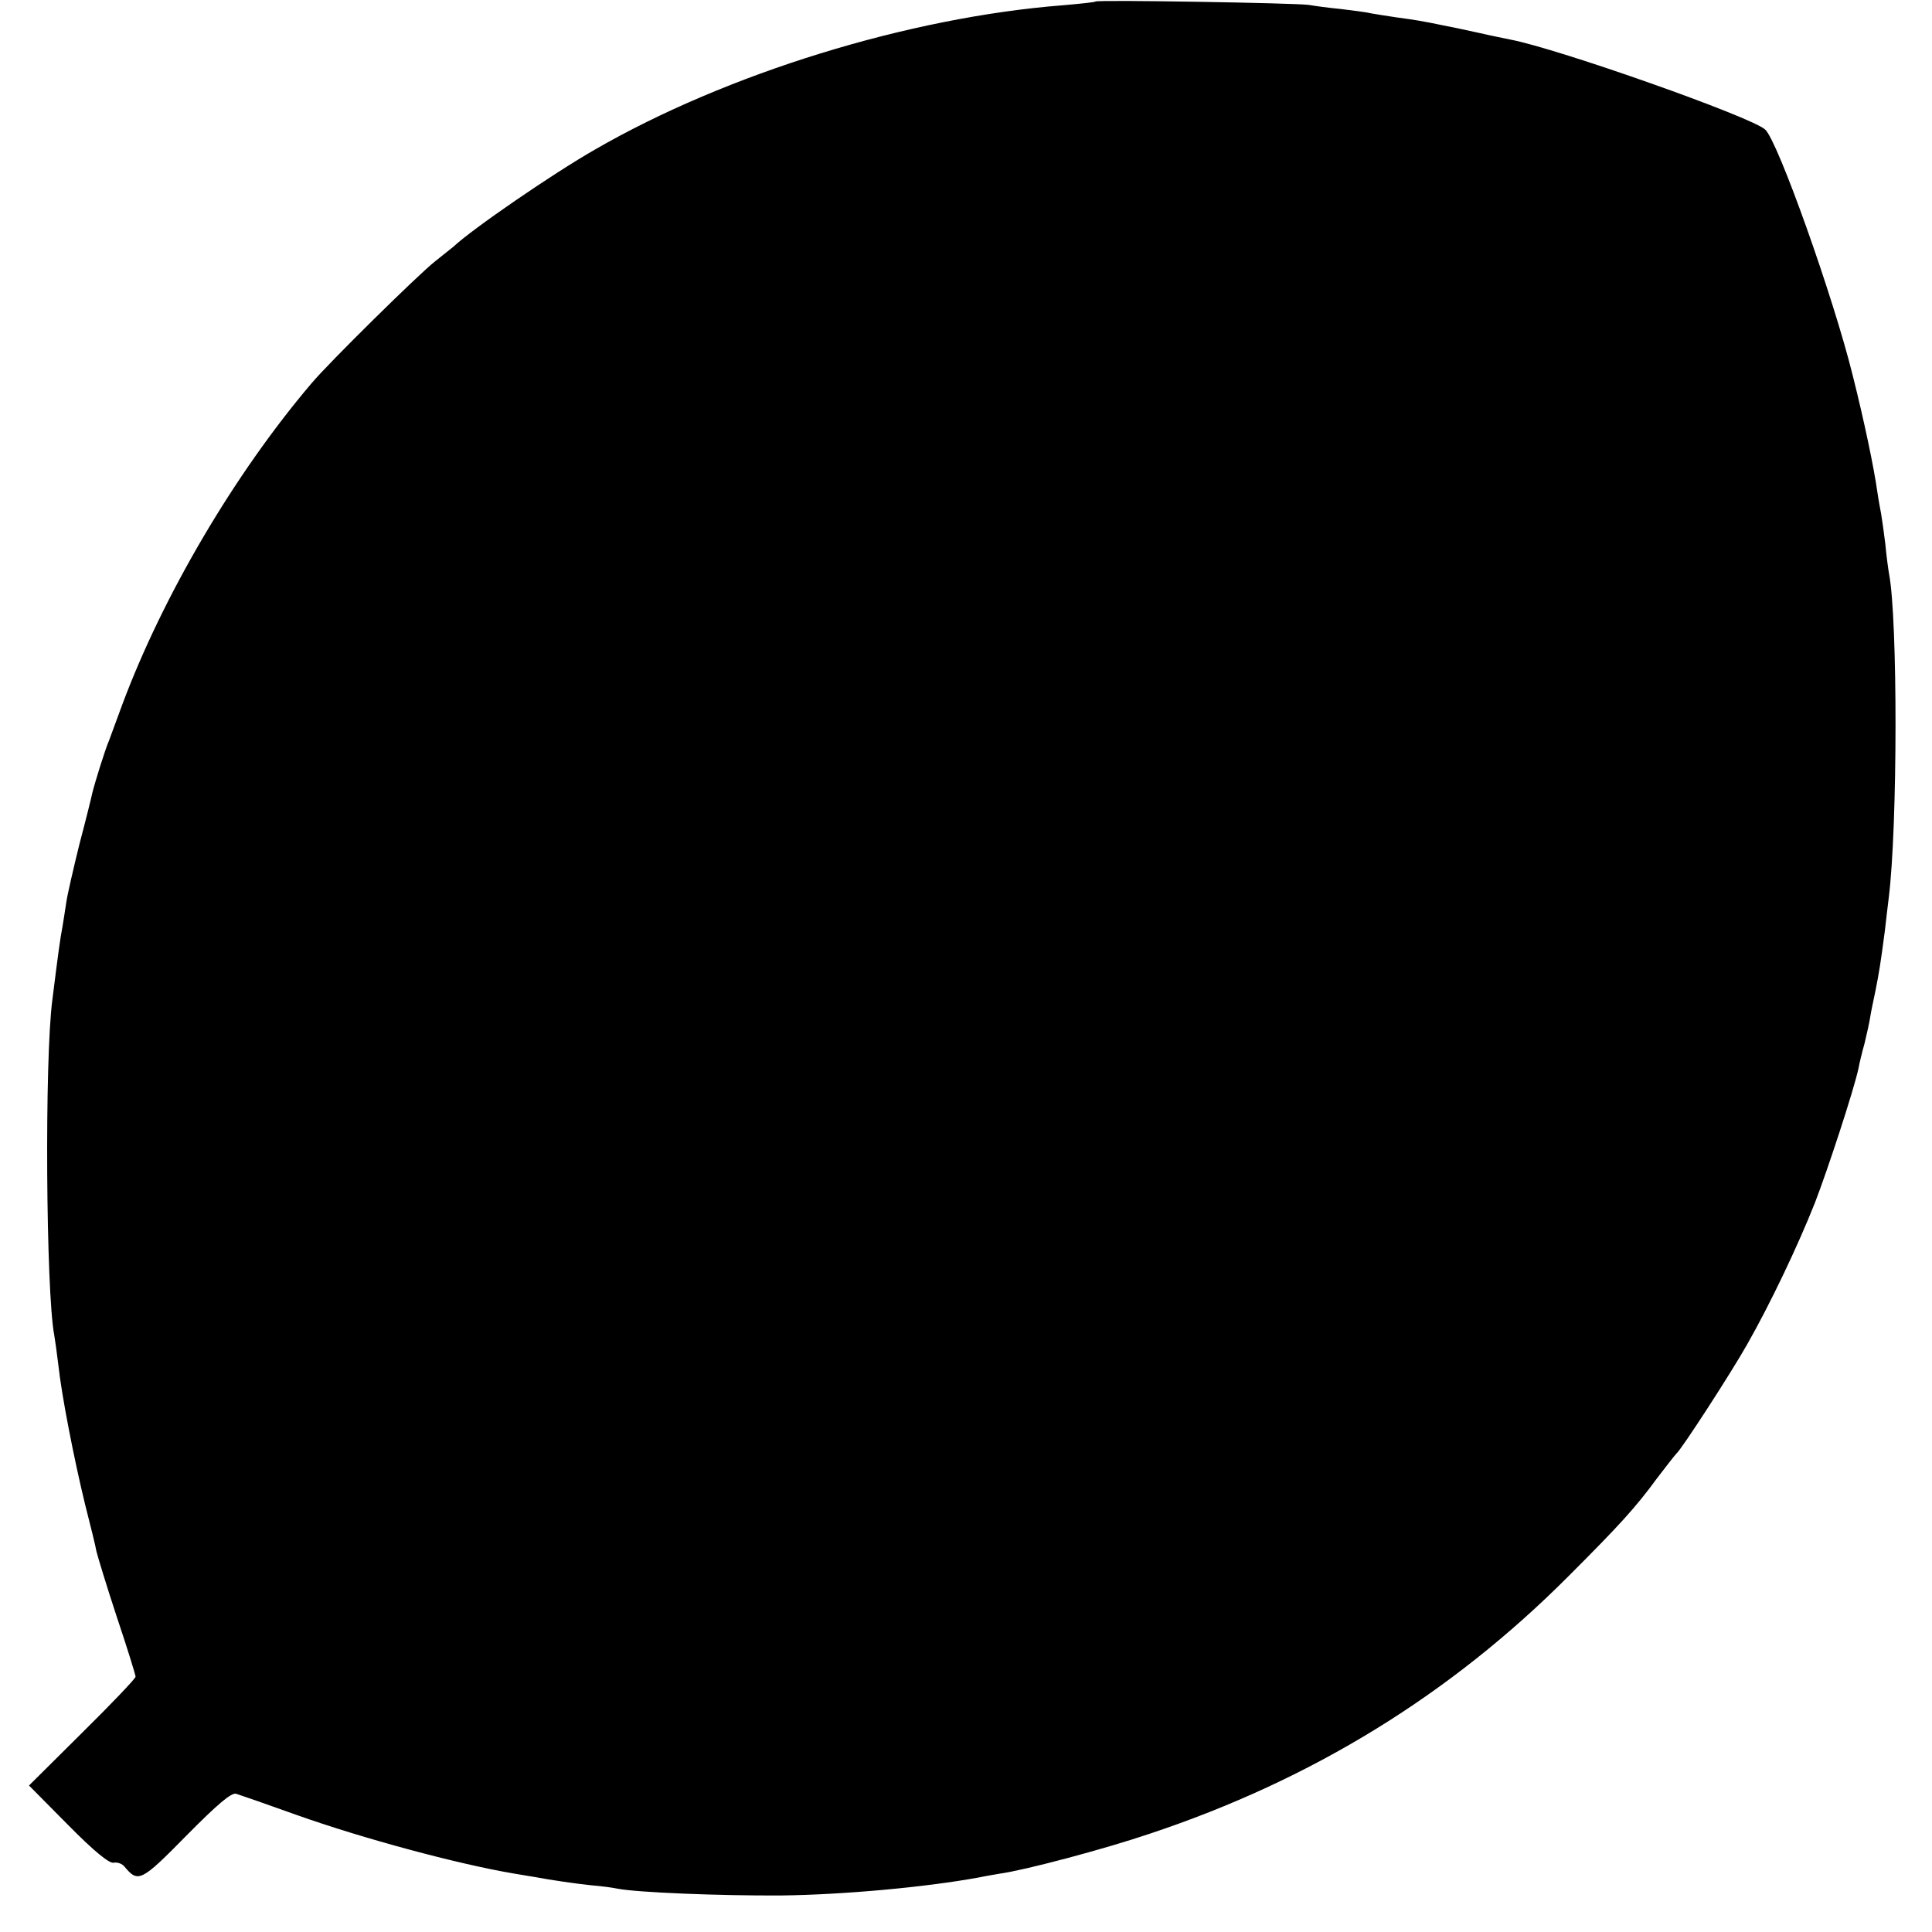
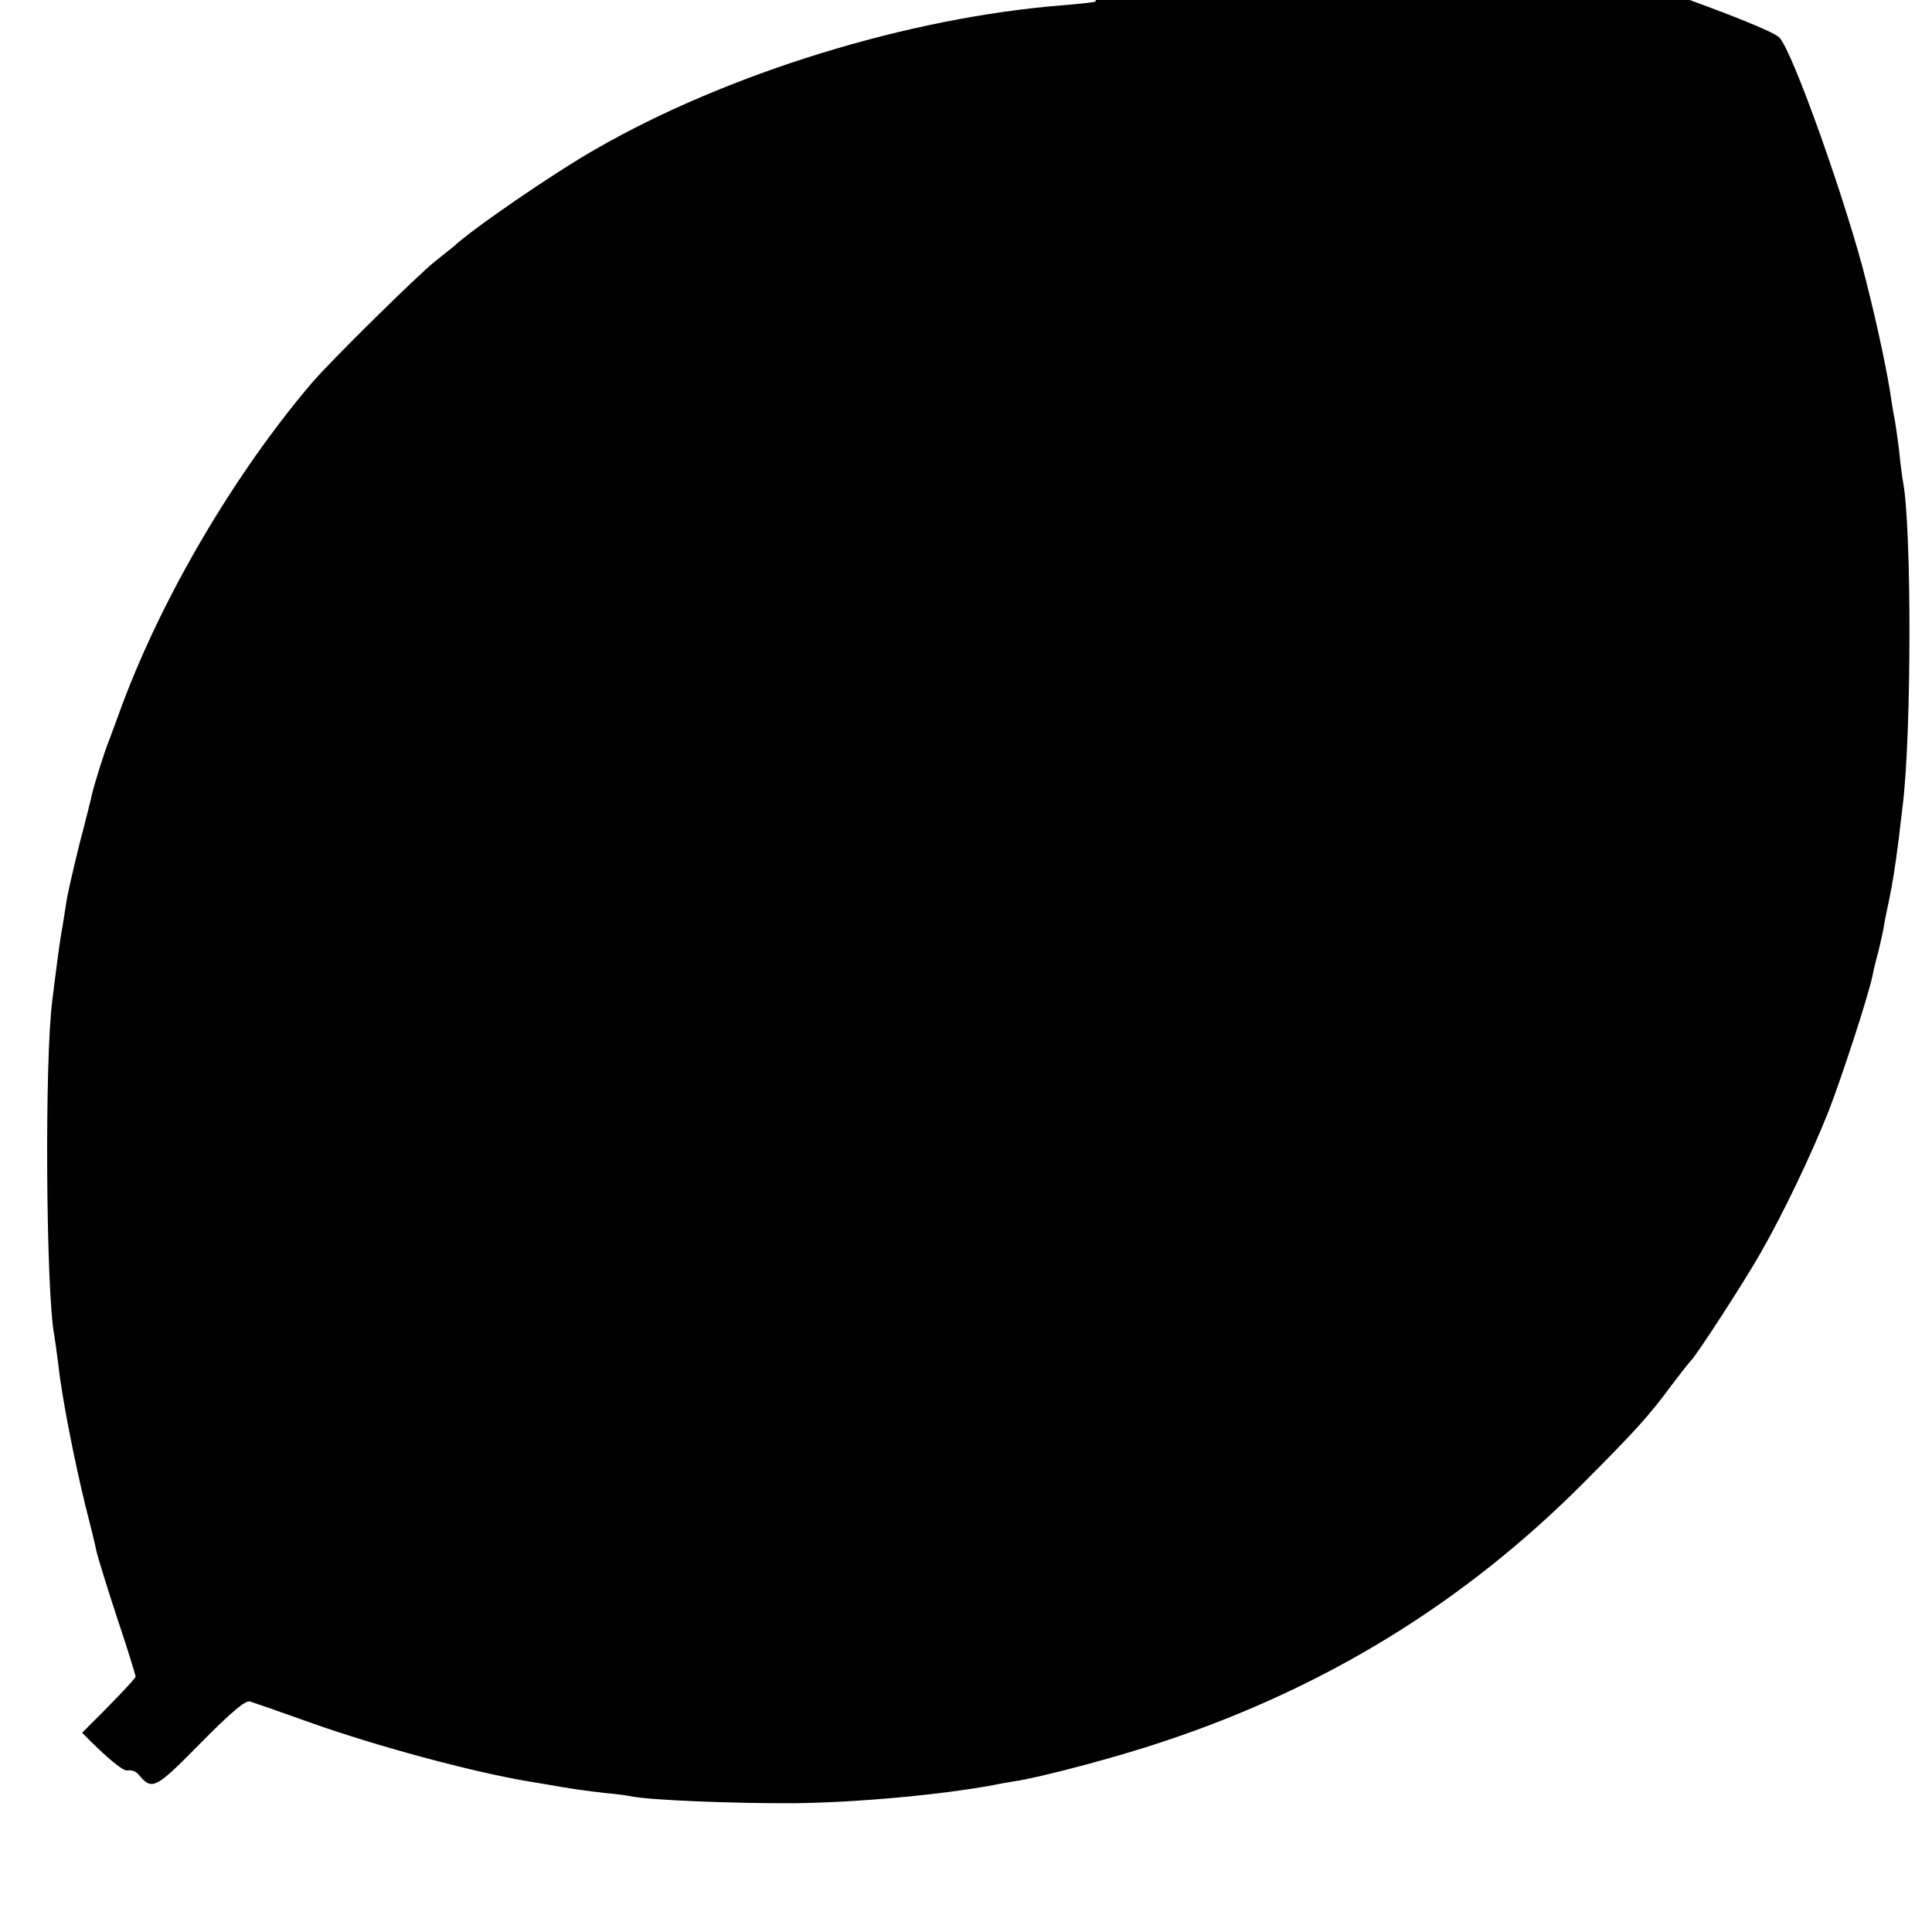
<svg xmlns="http://www.w3.org/2000/svg" version="1.0" width="513pt" height="513pt" viewBox="0 0 513 513" preserveAspectRatio="xMidYMid meet">
  <g transform="translate(0,513) scale(0.1,-0.1)" fill="#000000" stroke="none">
-     <path d="M2909 5126 c-2 -2 -41 -6 -87 -10 -409 -32 -892 -181 -1242 -383 -112 -64 -326 -211 -376 -258 -6 -5 -29 -23 -50 -40 -41 -32 -280 -267 -327 -323 -204 -240 -394 -563 -502 -852 -15 -41 -31 -84 -35 -95 -11 -25 -39 -116 -45 -141 -2 -10 -17 -71 -34 -135 -16 -65 -32 -134 -35 -155 -3 -22 -8 -50 -10 -64 -6 -31 -11 -67 -27 -195 -21 -158 -17 -775 5 -890 2 -11 7 -47 11 -80 9 -83 42 -251 71 -370 14 -55 28 -111 30 -124 3 -13 27 -92 54 -174 28 -83 50 -155 50 -159 0 -5 -64 -72 -142 -149 l-141 -140 104 -105 c70 -71 110 -103 121 -100 10 2 23 -3 29 -11 36 -43 44 -39 164 83 83 84 120 115 132 111 10 -3 82 -28 160 -56 177 -63 427 -130 573 -155 19 -3 46 -8 60 -10 48 -9 105 -17 150 -22 25 -2 56 -6 70 -9 51 -10 270 -19 435 -18 165 2 384 22 525 48 19 4 44 8 55 10 66 9 277 65 398 106 430 143 798 369 1112 684 134 134 178 182 235 260 25 33 48 62 51 65 13 10 147 217 188 290 61 107 134 260 180 376 34 88 103 298 116 358 2 12 9 41 16 66 6 25 13 56 15 70 2 14 9 45 14 70 9 45 14 75 25 160 3 25 7 63 10 85 24 192 24 742 1 861 -2 11 -7 47 -10 80 -4 32 -9 68 -11 79 -2 11 -7 37 -10 58 -9 64 -34 185 -66 312 -51 206 -198 620 -232 651 -35 33 -550 215 -677 239 -14 3 -50 10 -80 17 -69 15 -59 13 -100 21 -53 11 -71 14 -123 21 -27 4 -58 9 -69 11 -11 3 -46 7 -77 11 -31 3 -69 8 -86 11 -35 5 -560 14 -566 9z" />
+     <path d="M2909 5126 c-2 -2 -41 -6 -87 -10 -409 -32 -892 -181 -1242 -383 -112 -64 -326 -211 -376 -258 -6 -5 -29 -23 -50 -40 -41 -32 -280 -267 -327 -323 -204 -240 -394 -563 -502 -852 -15 -41 -31 -84 -35 -95 -11 -25 -39 -116 -45 -141 -2 -10 -17 -71 -34 -135 -16 -65 -32 -134 -35 -155 -3 -22 -8 -50 -10 -64 -6 -31 -11 -67 -27 -195 -21 -158 -17 -775 5 -890 2 -11 7 -47 11 -80 9 -83 42 -251 71 -370 14 -55 28 -111 30 -124 3 -13 27 -92 54 -174 28 -83 50 -155 50 -159 0 -5 -64 -72 -142 -149 c70 -71 110 -103 121 -100 10 2 23 -3 29 -11 36 -43 44 -39 164 83 83 84 120 115 132 111 10 -3 82 -28 160 -56 177 -63 427 -130 573 -155 19 -3 46 -8 60 -10 48 -9 105 -17 150 -22 25 -2 56 -6 70 -9 51 -10 270 -19 435 -18 165 2 384 22 525 48 19 4 44 8 55 10 66 9 277 65 398 106 430 143 798 369 1112 684 134 134 178 182 235 260 25 33 48 62 51 65 13 10 147 217 188 290 61 107 134 260 180 376 34 88 103 298 116 358 2 12 9 41 16 66 6 25 13 56 15 70 2 14 9 45 14 70 9 45 14 75 25 160 3 25 7 63 10 85 24 192 24 742 1 861 -2 11 -7 47 -10 80 -4 32 -9 68 -11 79 -2 11 -7 37 -10 58 -9 64 -34 185 -66 312 -51 206 -198 620 -232 651 -35 33 -550 215 -677 239 -14 3 -50 10 -80 17 -69 15 -59 13 -100 21 -53 11 -71 14 -123 21 -27 4 -58 9 -69 11 -11 3 -46 7 -77 11 -31 3 -69 8 -86 11 -35 5 -560 14 -566 9z" />
  </g>
</svg>